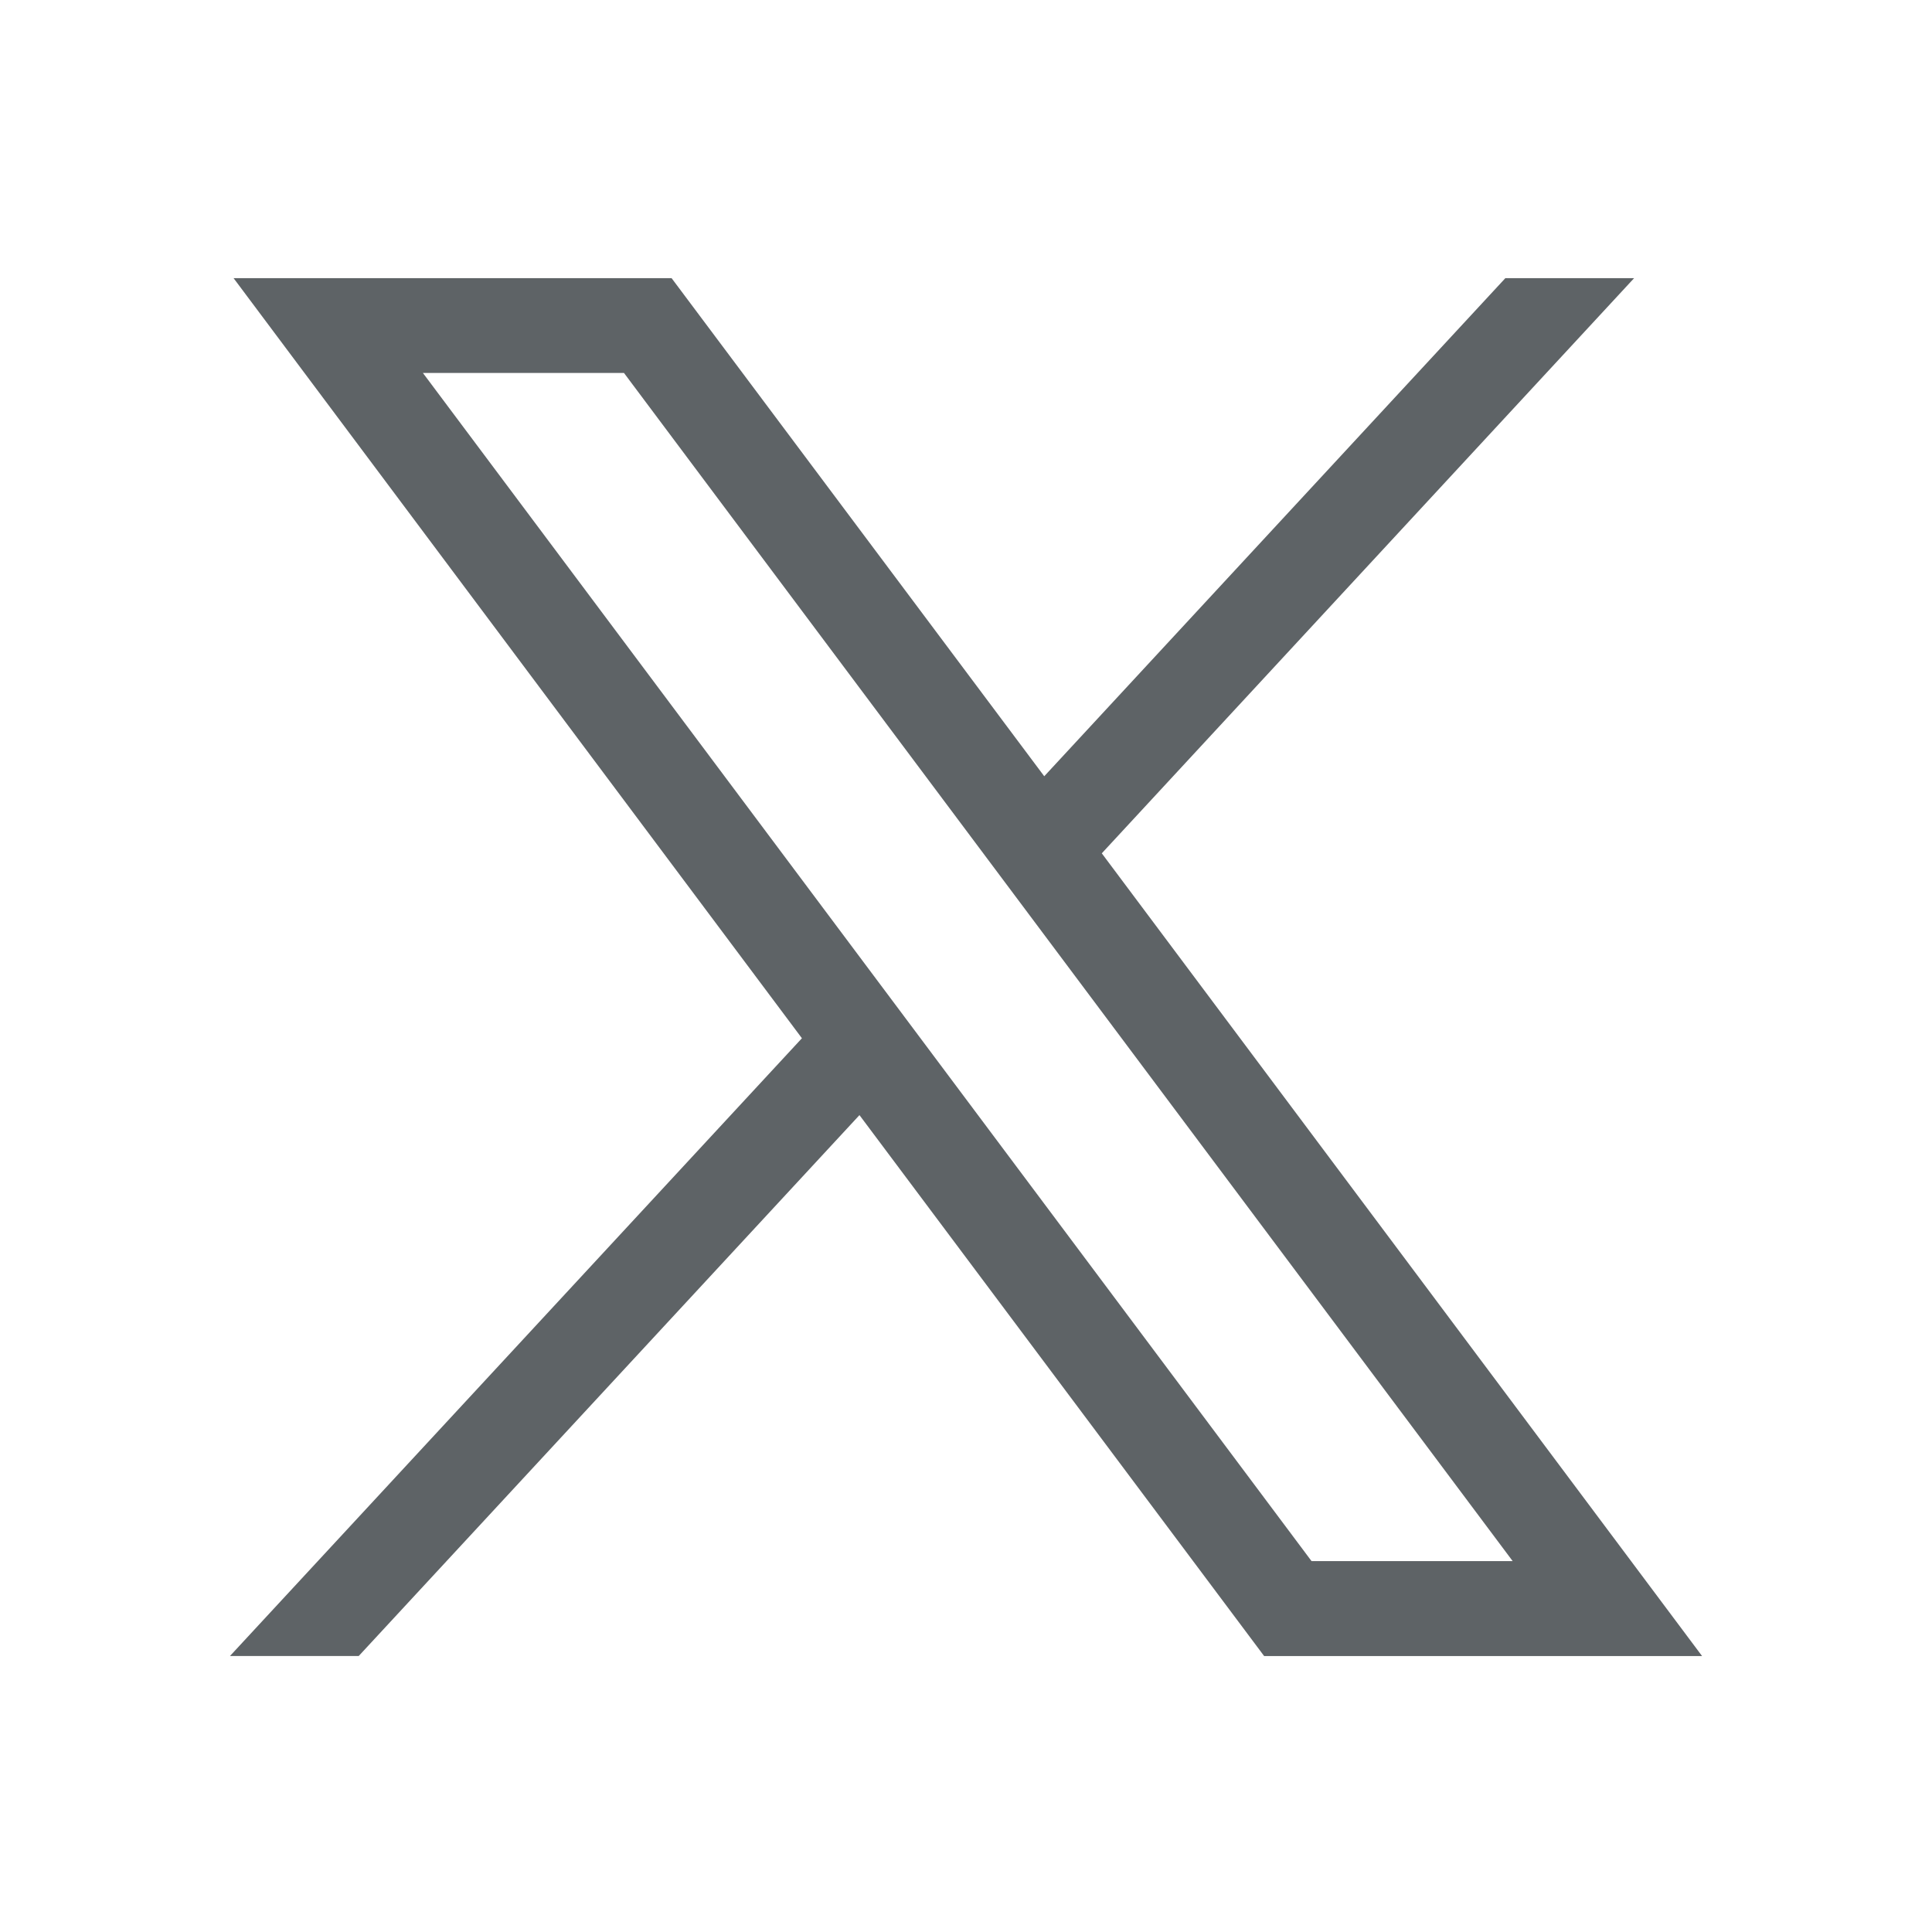
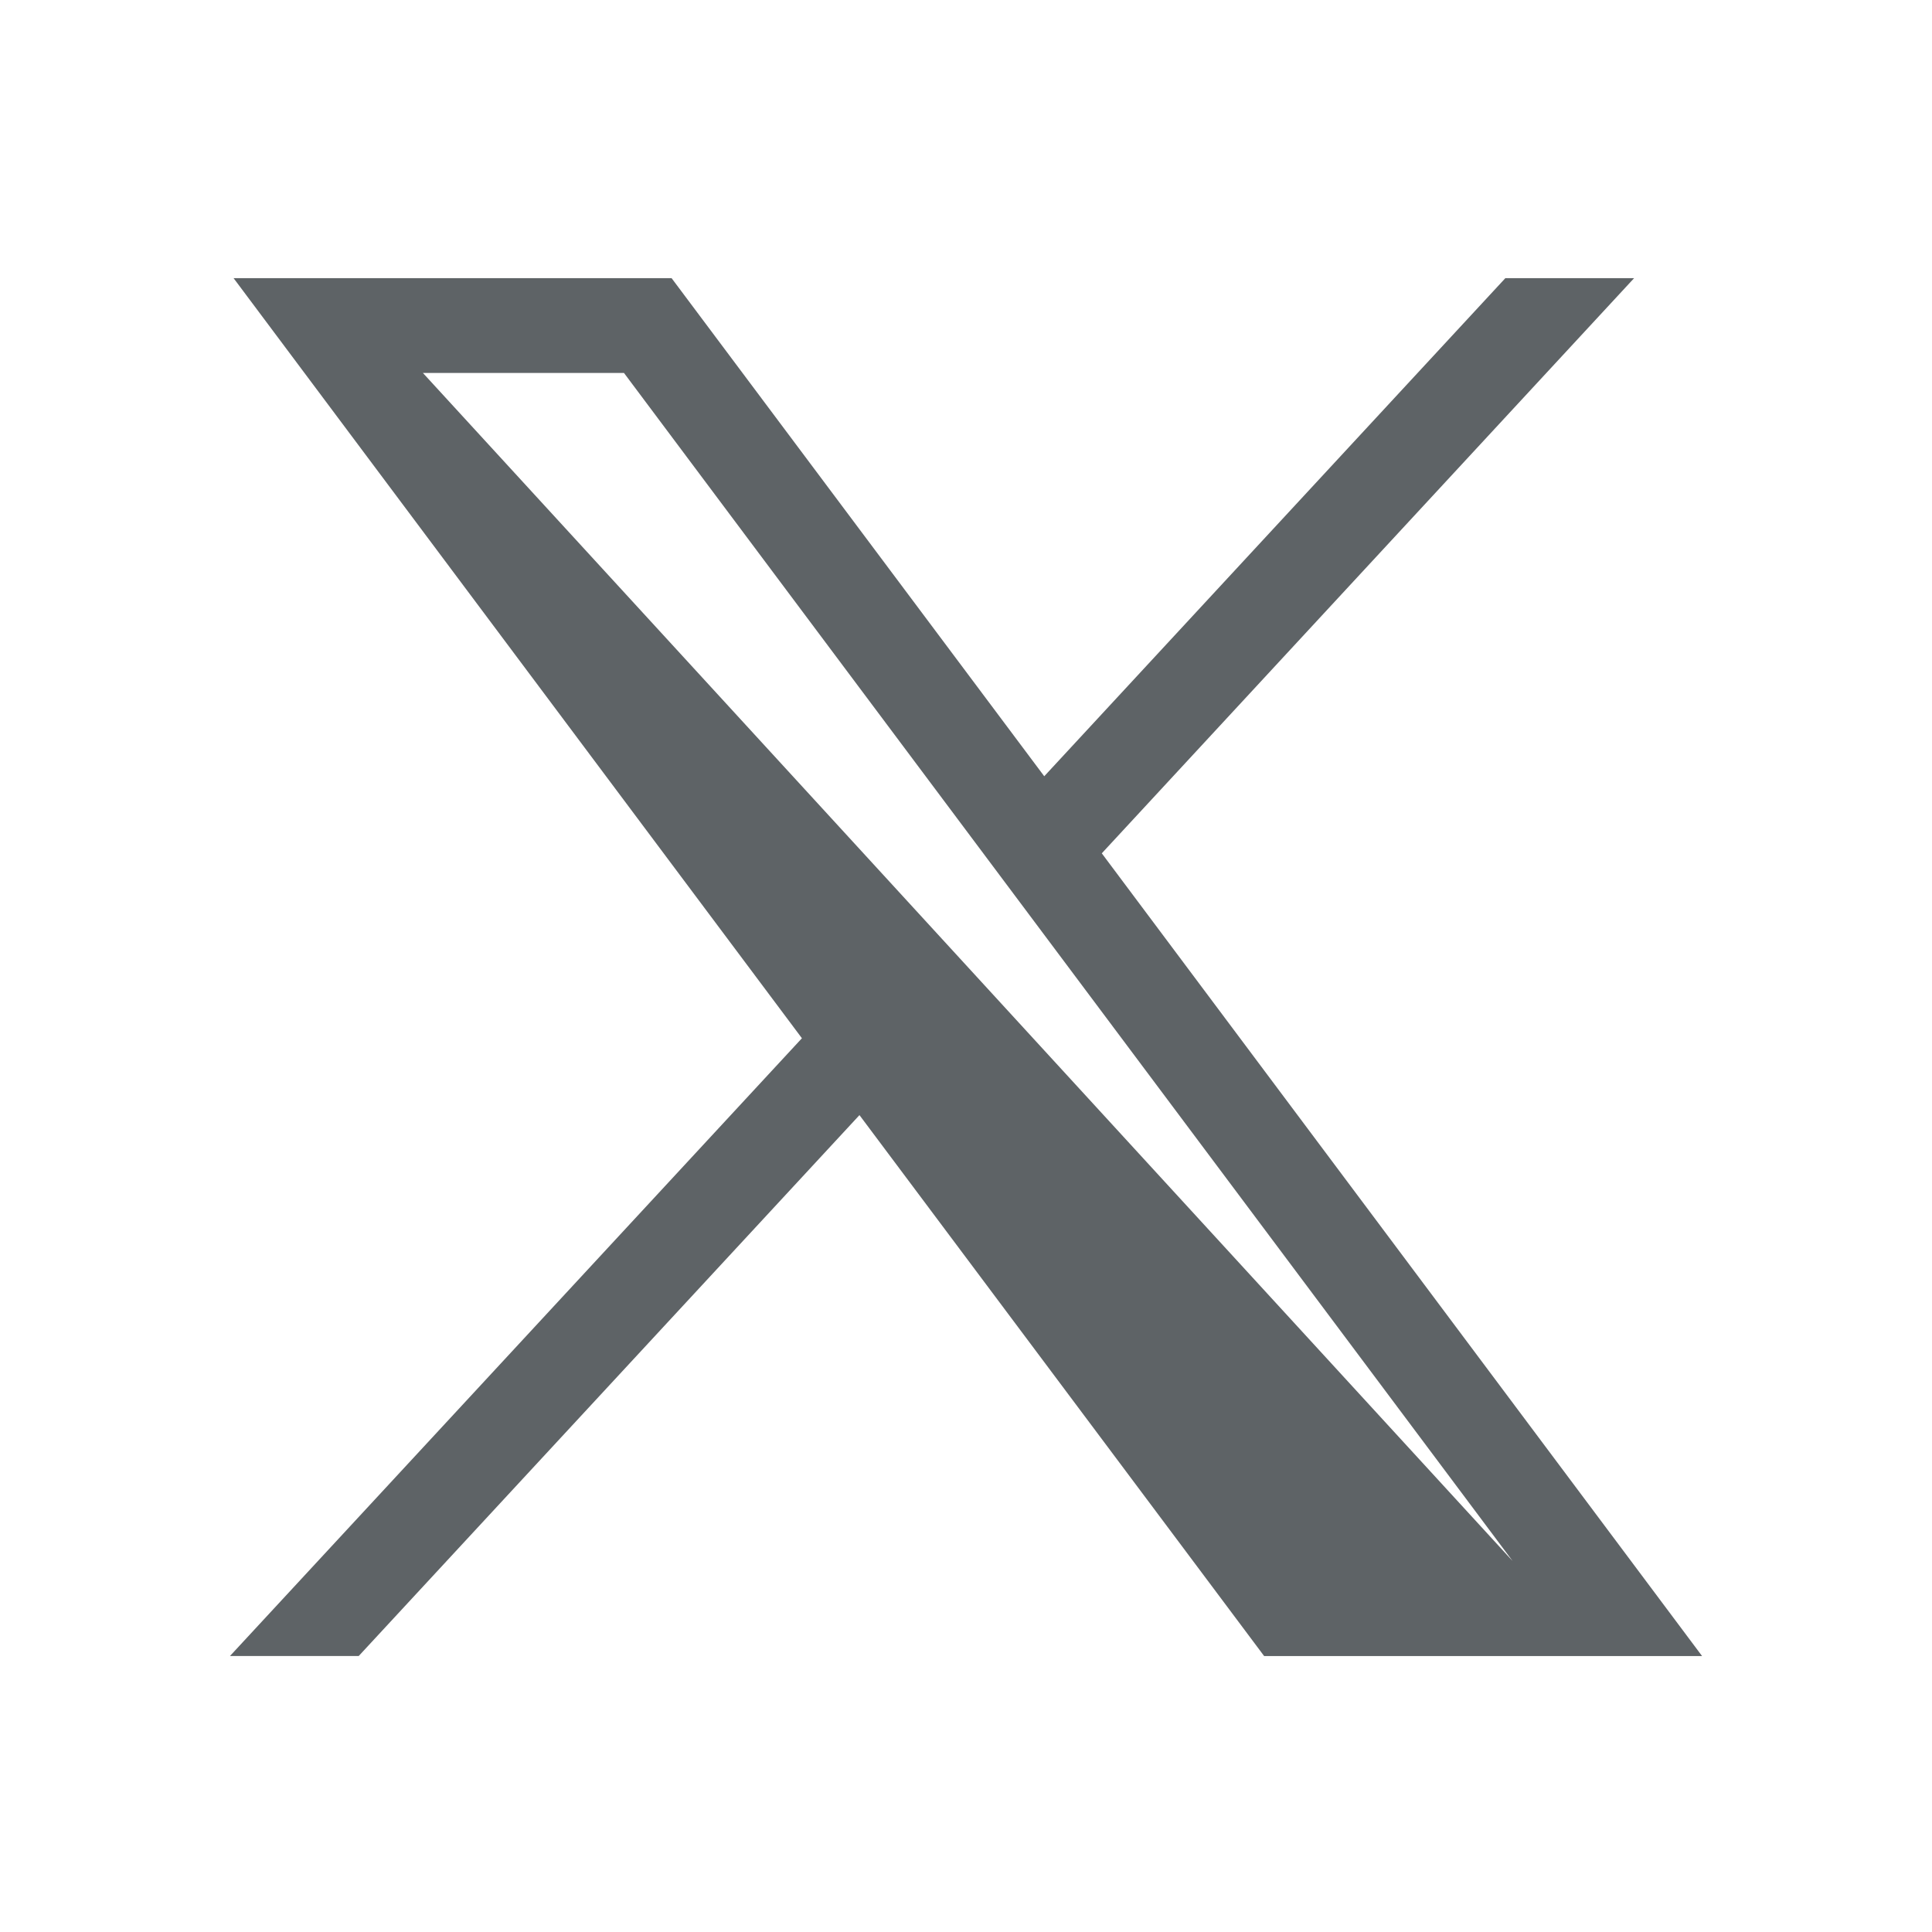
<svg xmlns="http://www.w3.org/2000/svg" width="20" height="20" viewBox="0 0 28 28">
  <g id="Group_5151" data-name="Group 5151" transform="translate(-284 -339)">
-     <rect id="Rectangle_4433" data-name="Rectangle 4433" width="28" height="28" transform="translate(284 339)" fill="none" />
-     <path id="path1009" d="M6.342,21.9l8.237,11.016L6.29,41.869H8.156l7.257-7.839,5.865,7.84h6.347l-8.7-11.634L26.64,21.9H24.774l-6.683,7.219L12.69,21.9Zm2.744,1.374H12L24.88,40.494H21.965Z" transform="translate(281.043 321.131)" fill="#5e6366" />
+     <path id="path1009" d="M6.342,21.9l8.237,11.016L6.29,41.869H8.156l7.257-7.839,5.865,7.84h6.347l-8.7-11.634L26.64,21.9H24.774l-6.683,7.219L12.69,21.9Zm2.744,1.374H12L24.88,40.494Z" transform="translate(281.043 321.131)" fill="#5e6366" />
  </g>
</svg>